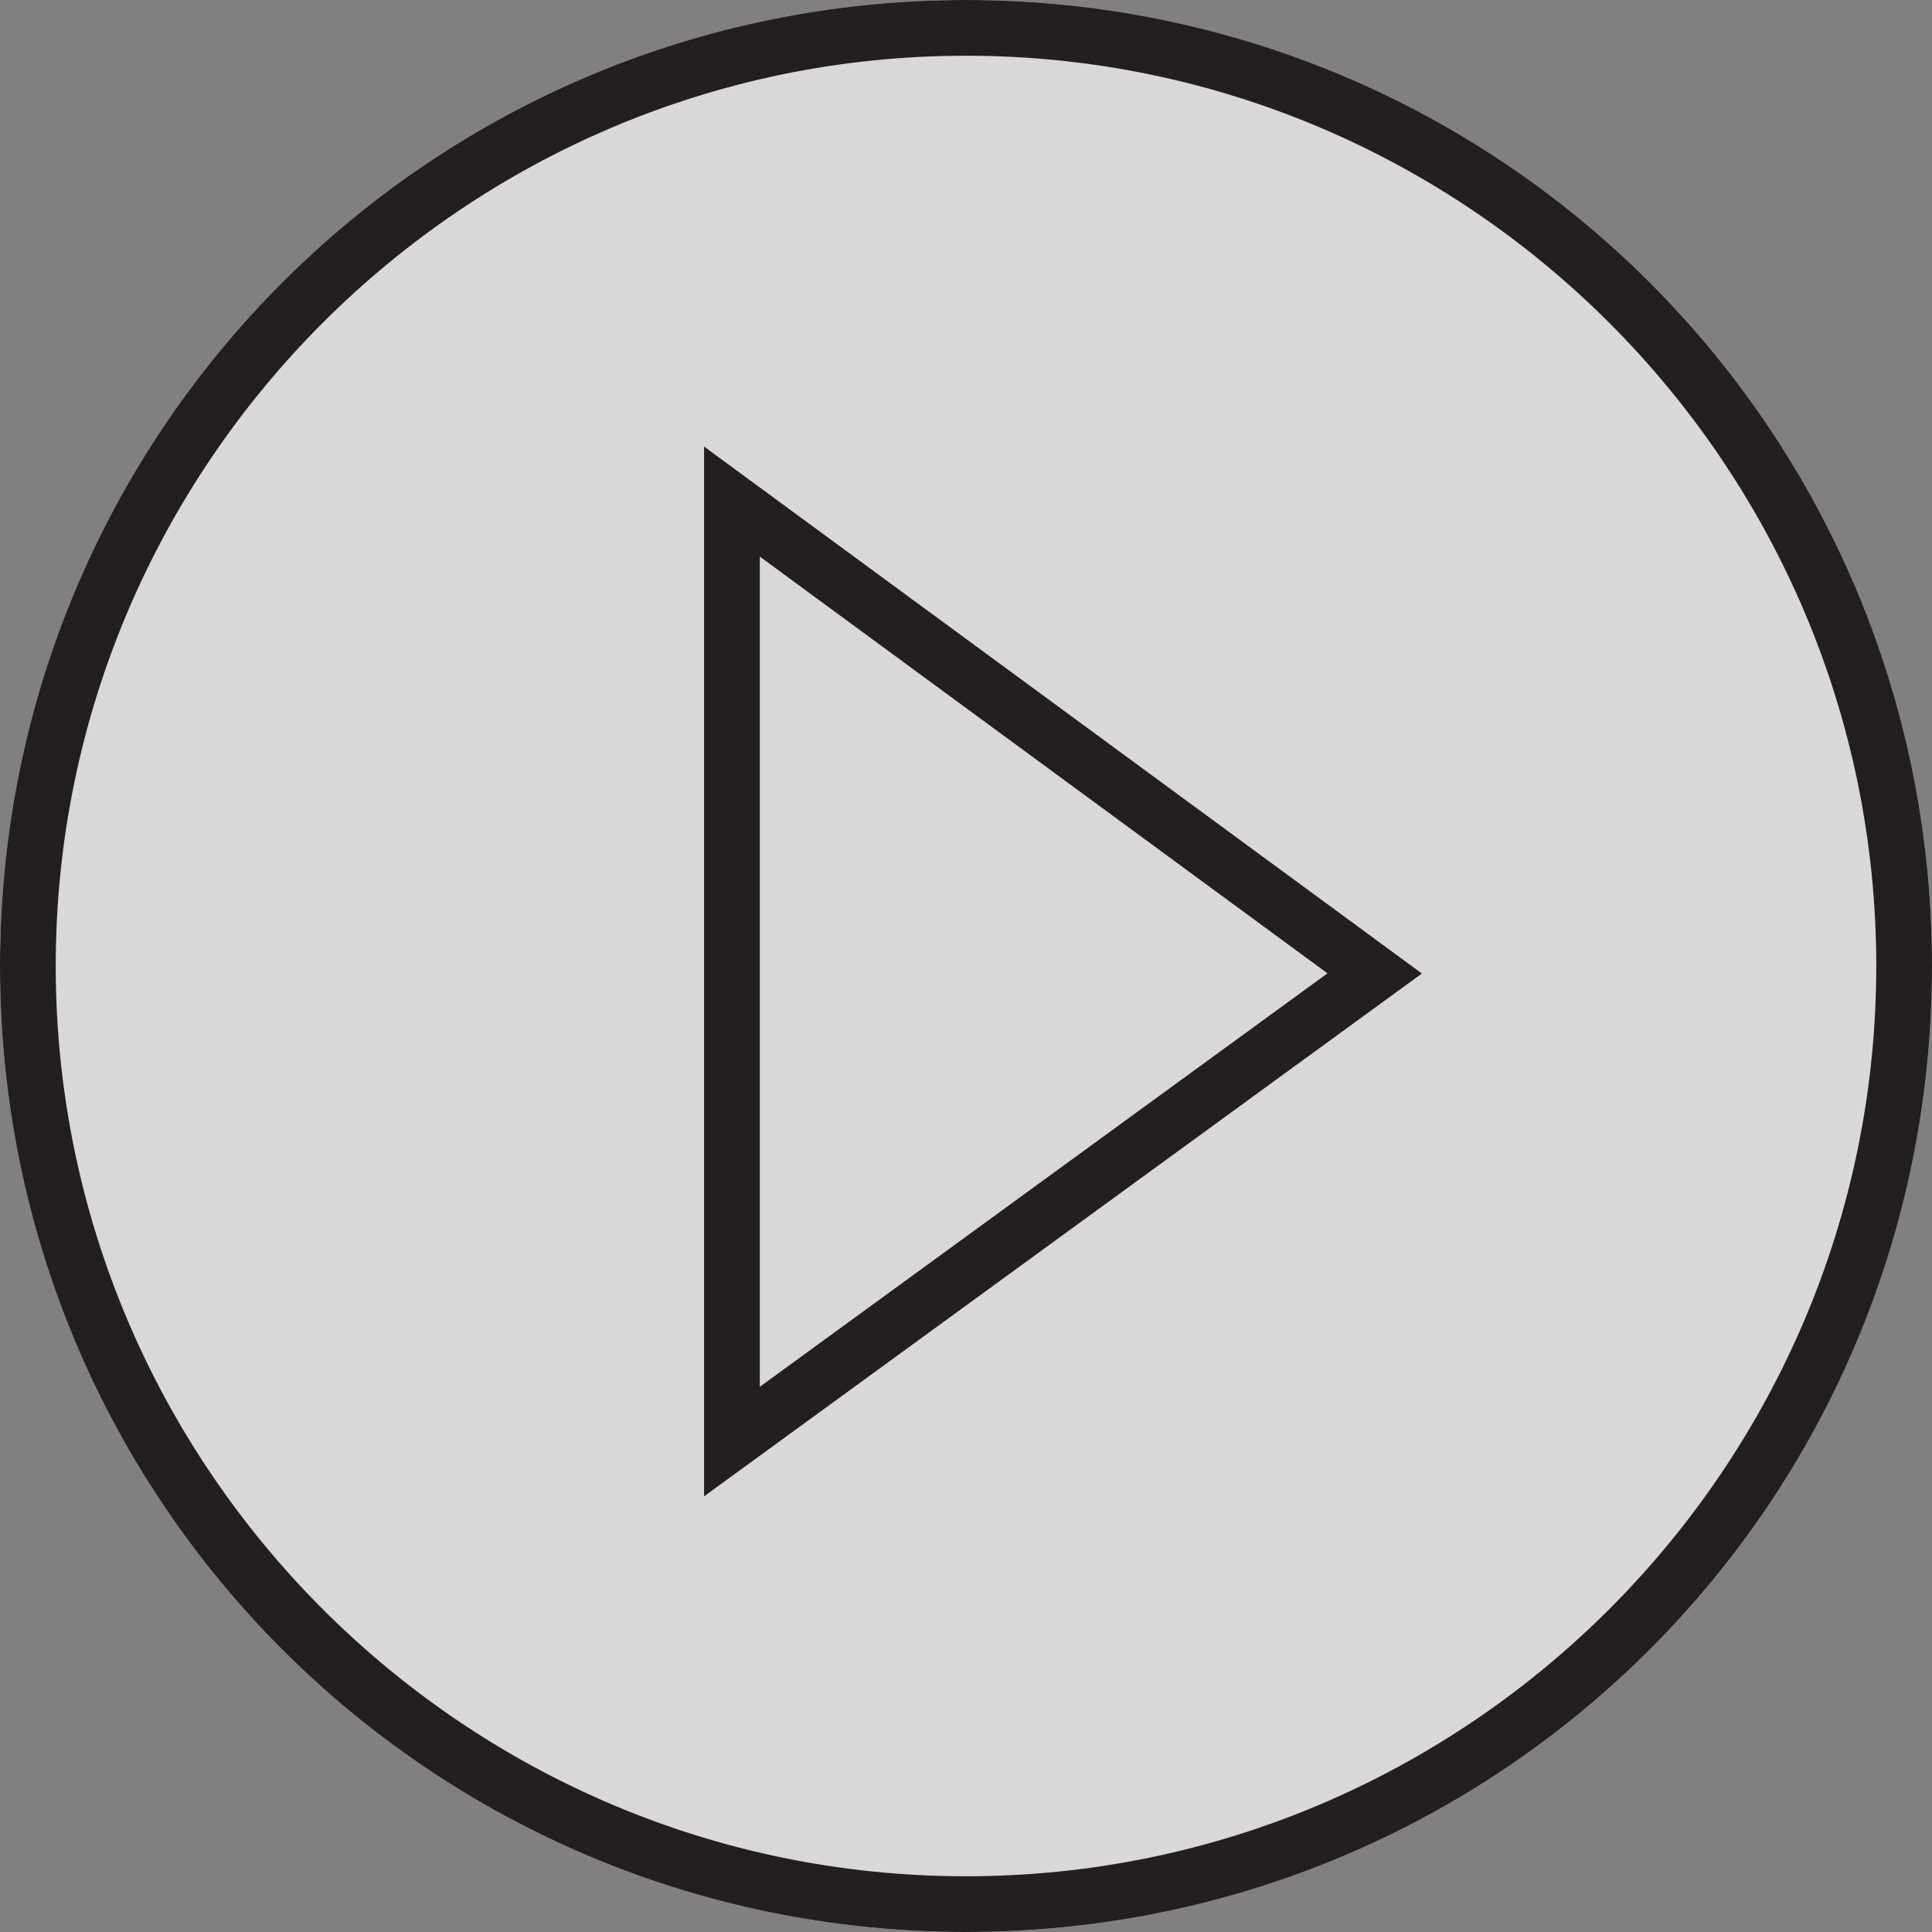
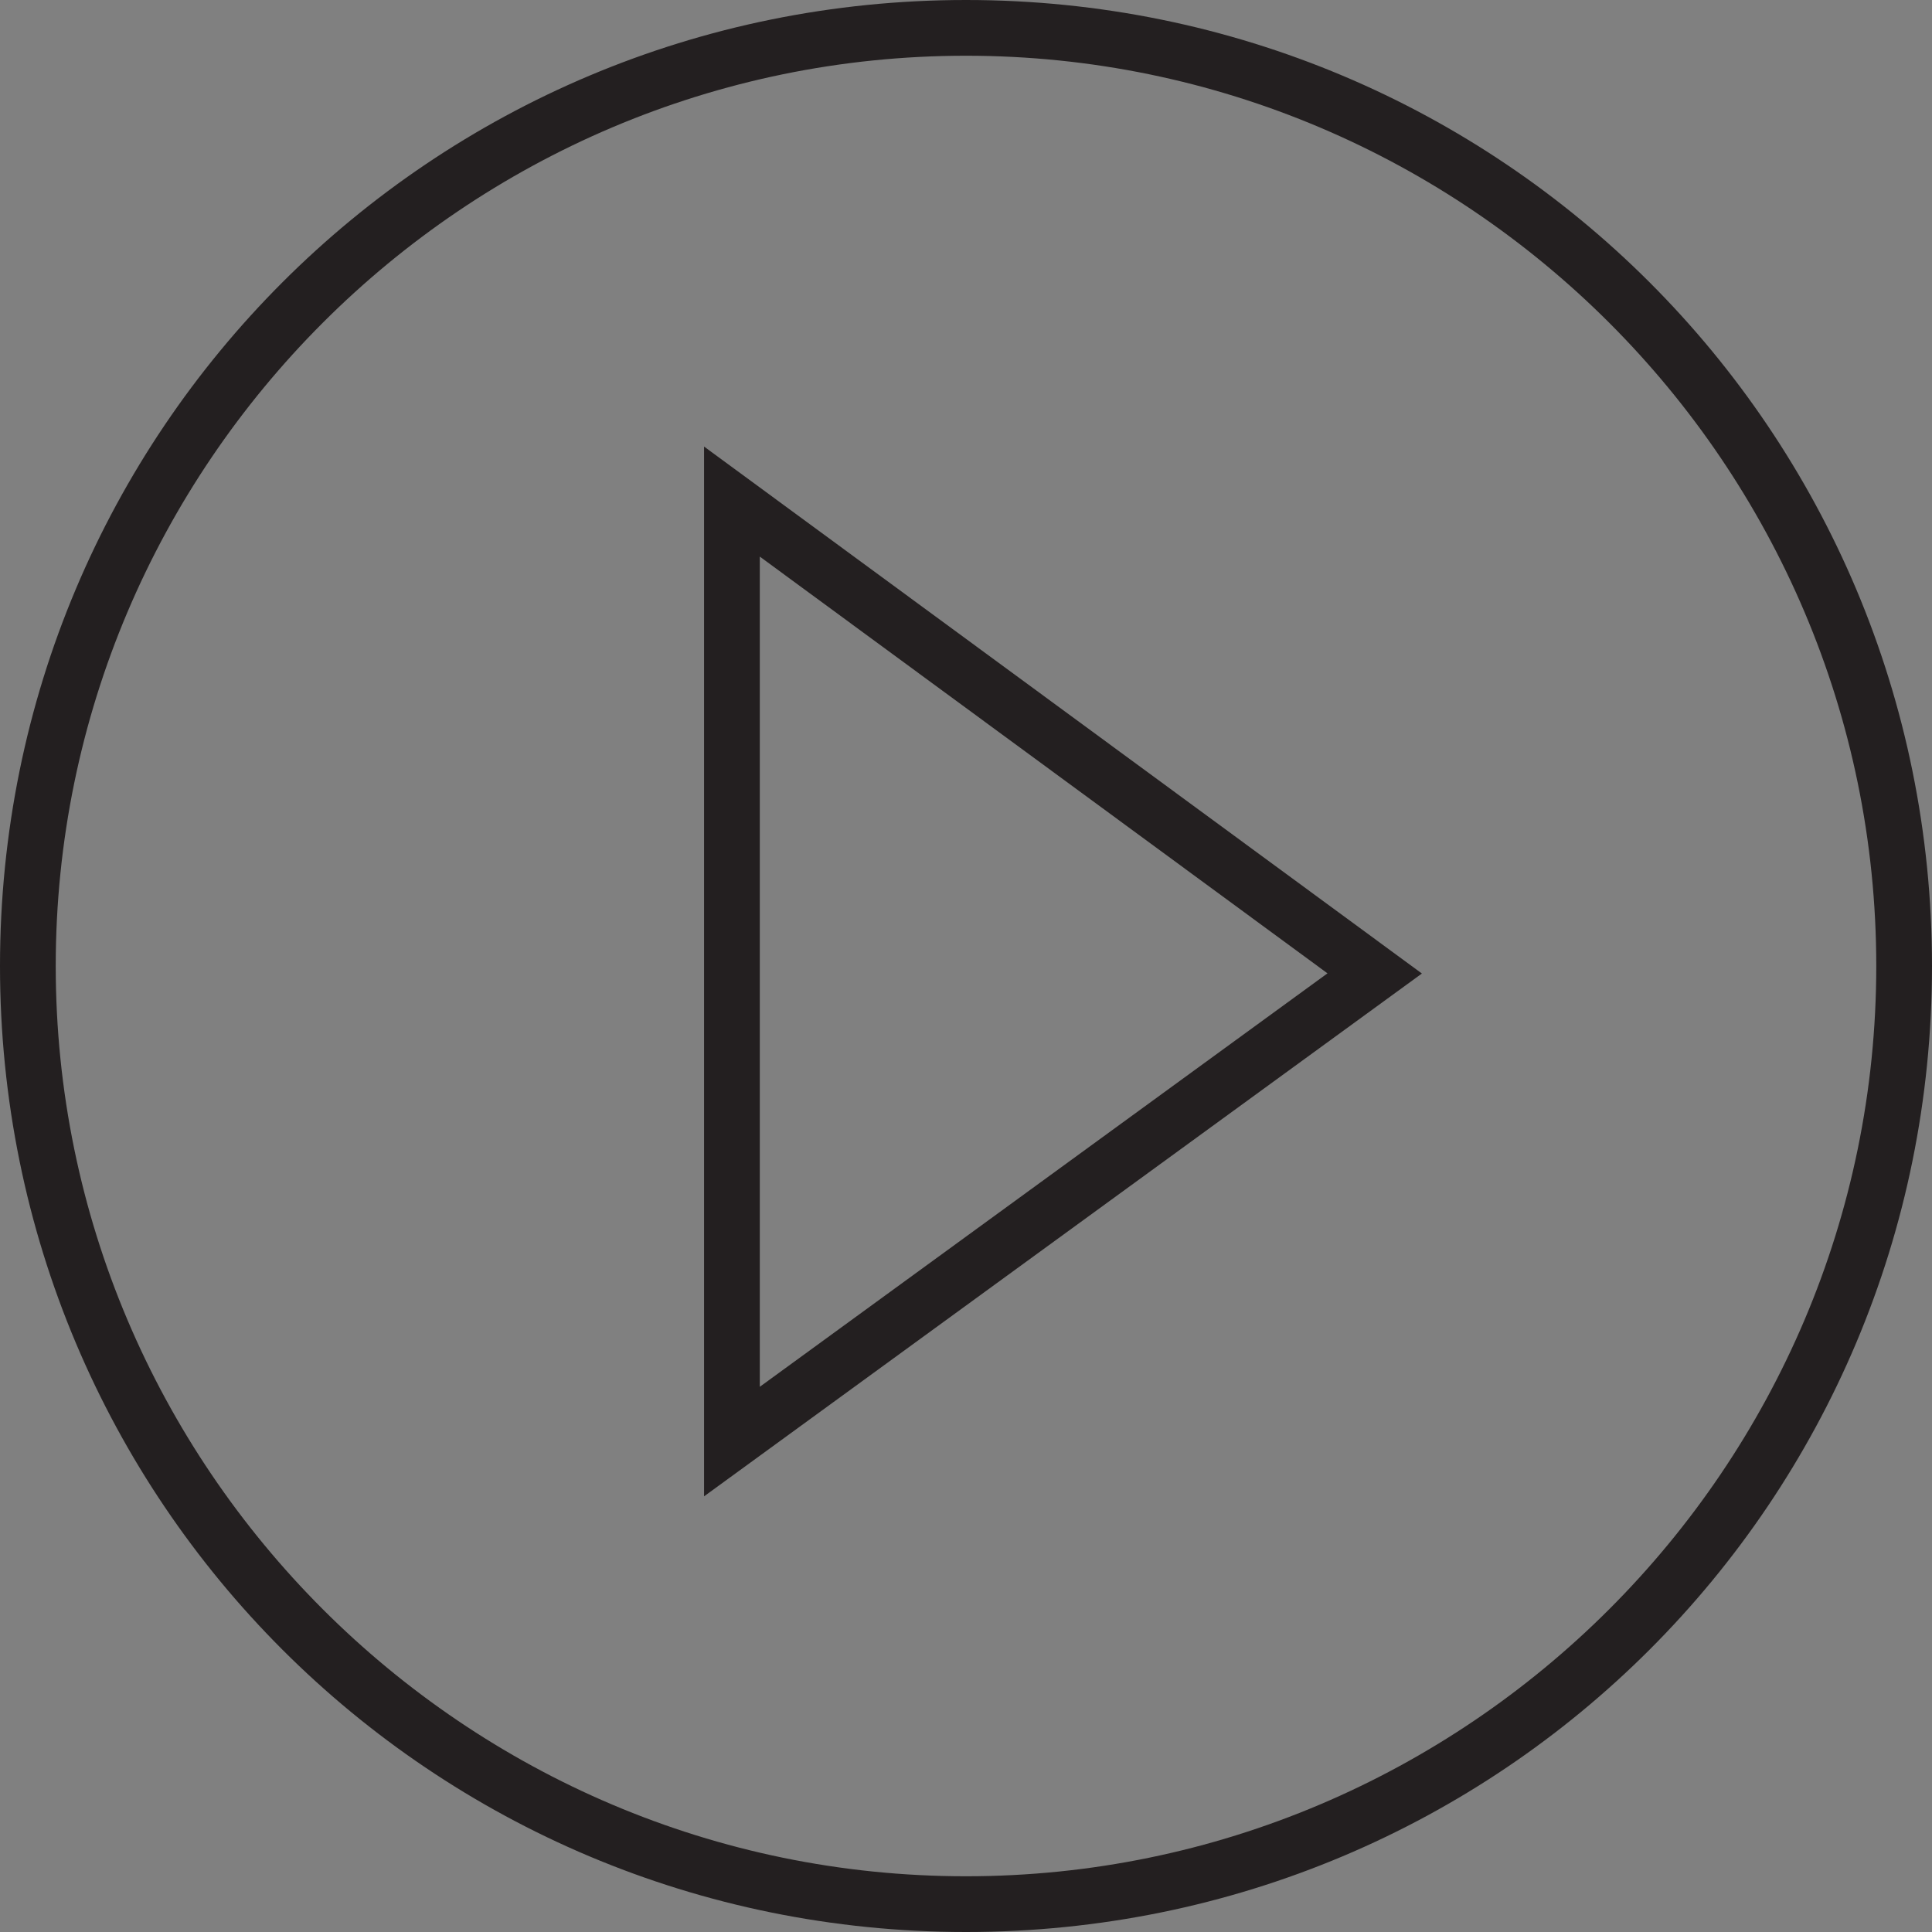
<svg xmlns="http://www.w3.org/2000/svg" version="1.1" id="Layer_1" x="0px" y="0px" viewBox="0 0 52 52" style="enable-background:new 0 0 52 52;" xml:space="preserve">
  <rect x="0" y="0" width="52" height="52" fill="#808080" stroke="none" />
  <style type="text/css">
	.st0{opacity:0.69;}
	.st1{fill:#FFFFFF;}
	.st2{fill:#231F20;}
	.st3{fill:none;stroke:#231F20;stroke-width:1.5;stroke-miterlimit:10;}
</style>
  <g class="st0">
-     <path class="st1" d="M26,0C11.6,0,0,11.6,0,26s11.6,26,26,26s26-11.6,26-26S40.4,0,26,0L26,0z" />
-   </g>
+     </g>
  <g>
    <g>
      <path class="st2" d="M26,1.5c13.5,0,24.5,11,24.5,24.5S39.5,50.5,26,50.5S1.5,39.5,1.5,26S12.5,1.5,26,1.5 M26,0    C11.6,0,0,11.6,0,26s11.6,26,26,26s26-11.6,26-26S40.4,0,26,0L26,0z" />
    </g>
  </g>
  <polygon class="st3" points="19.7,38.8 19.7,13.5 37,26.2 " />
</svg>